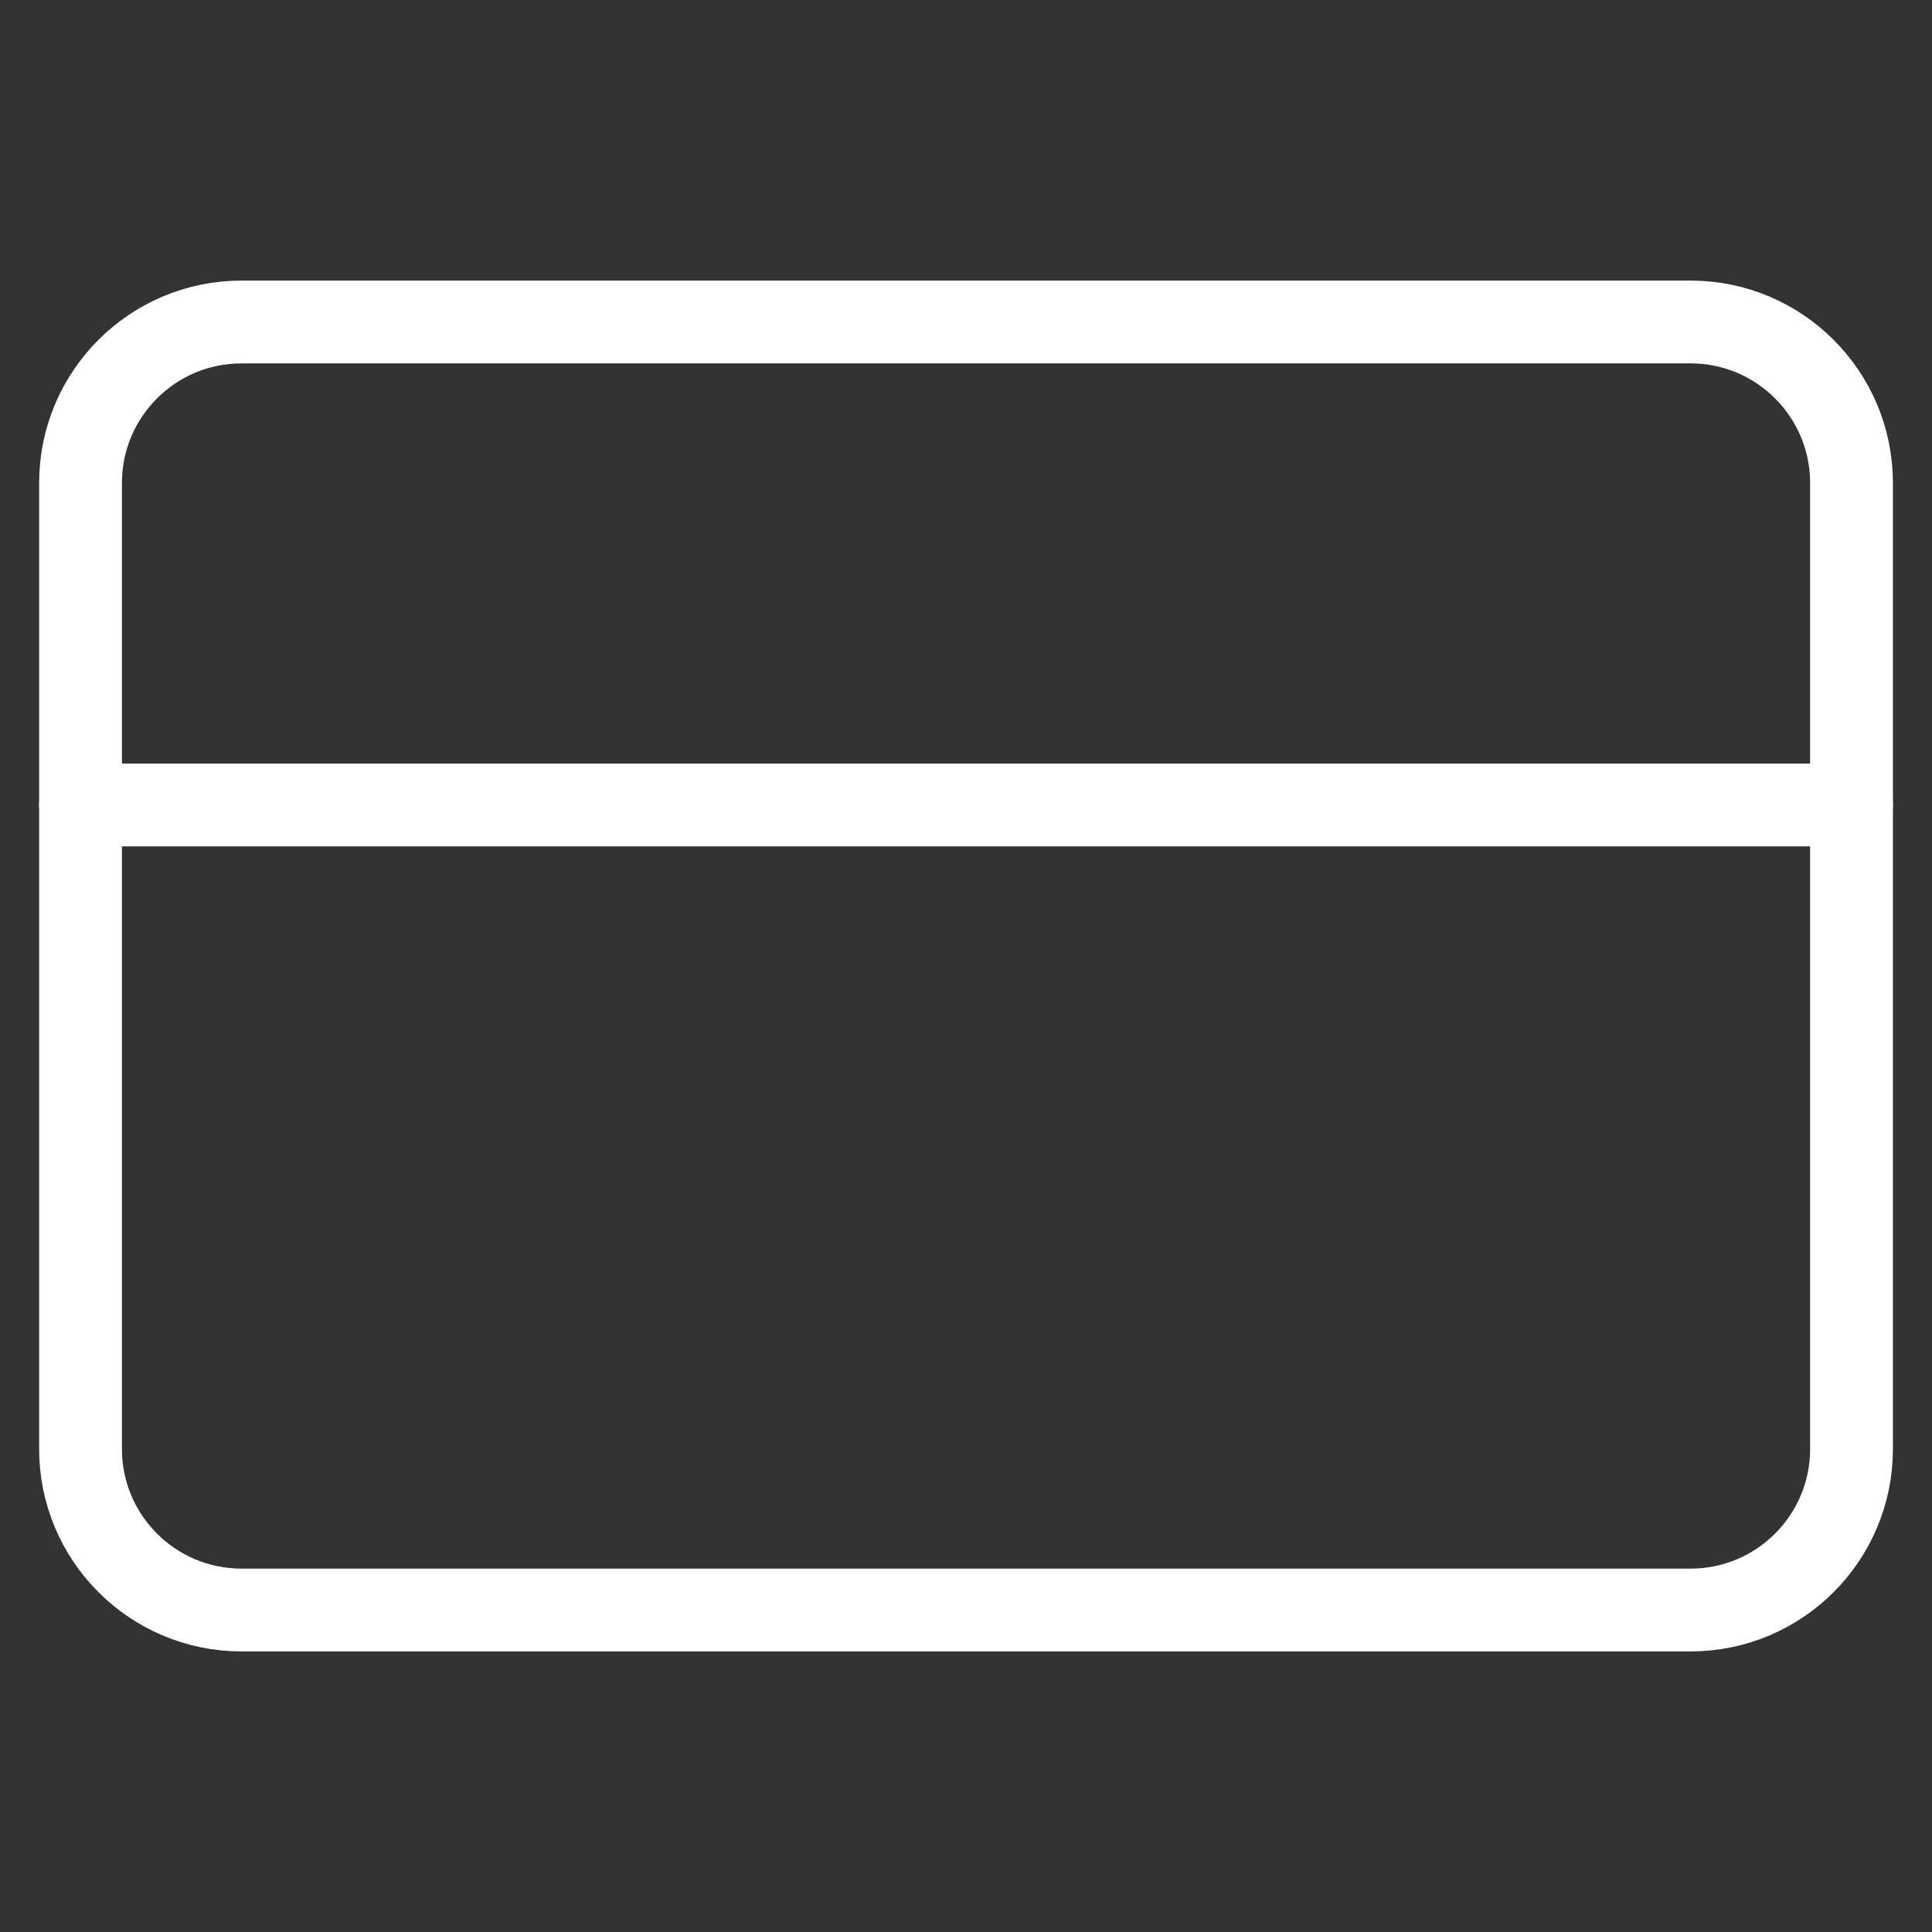
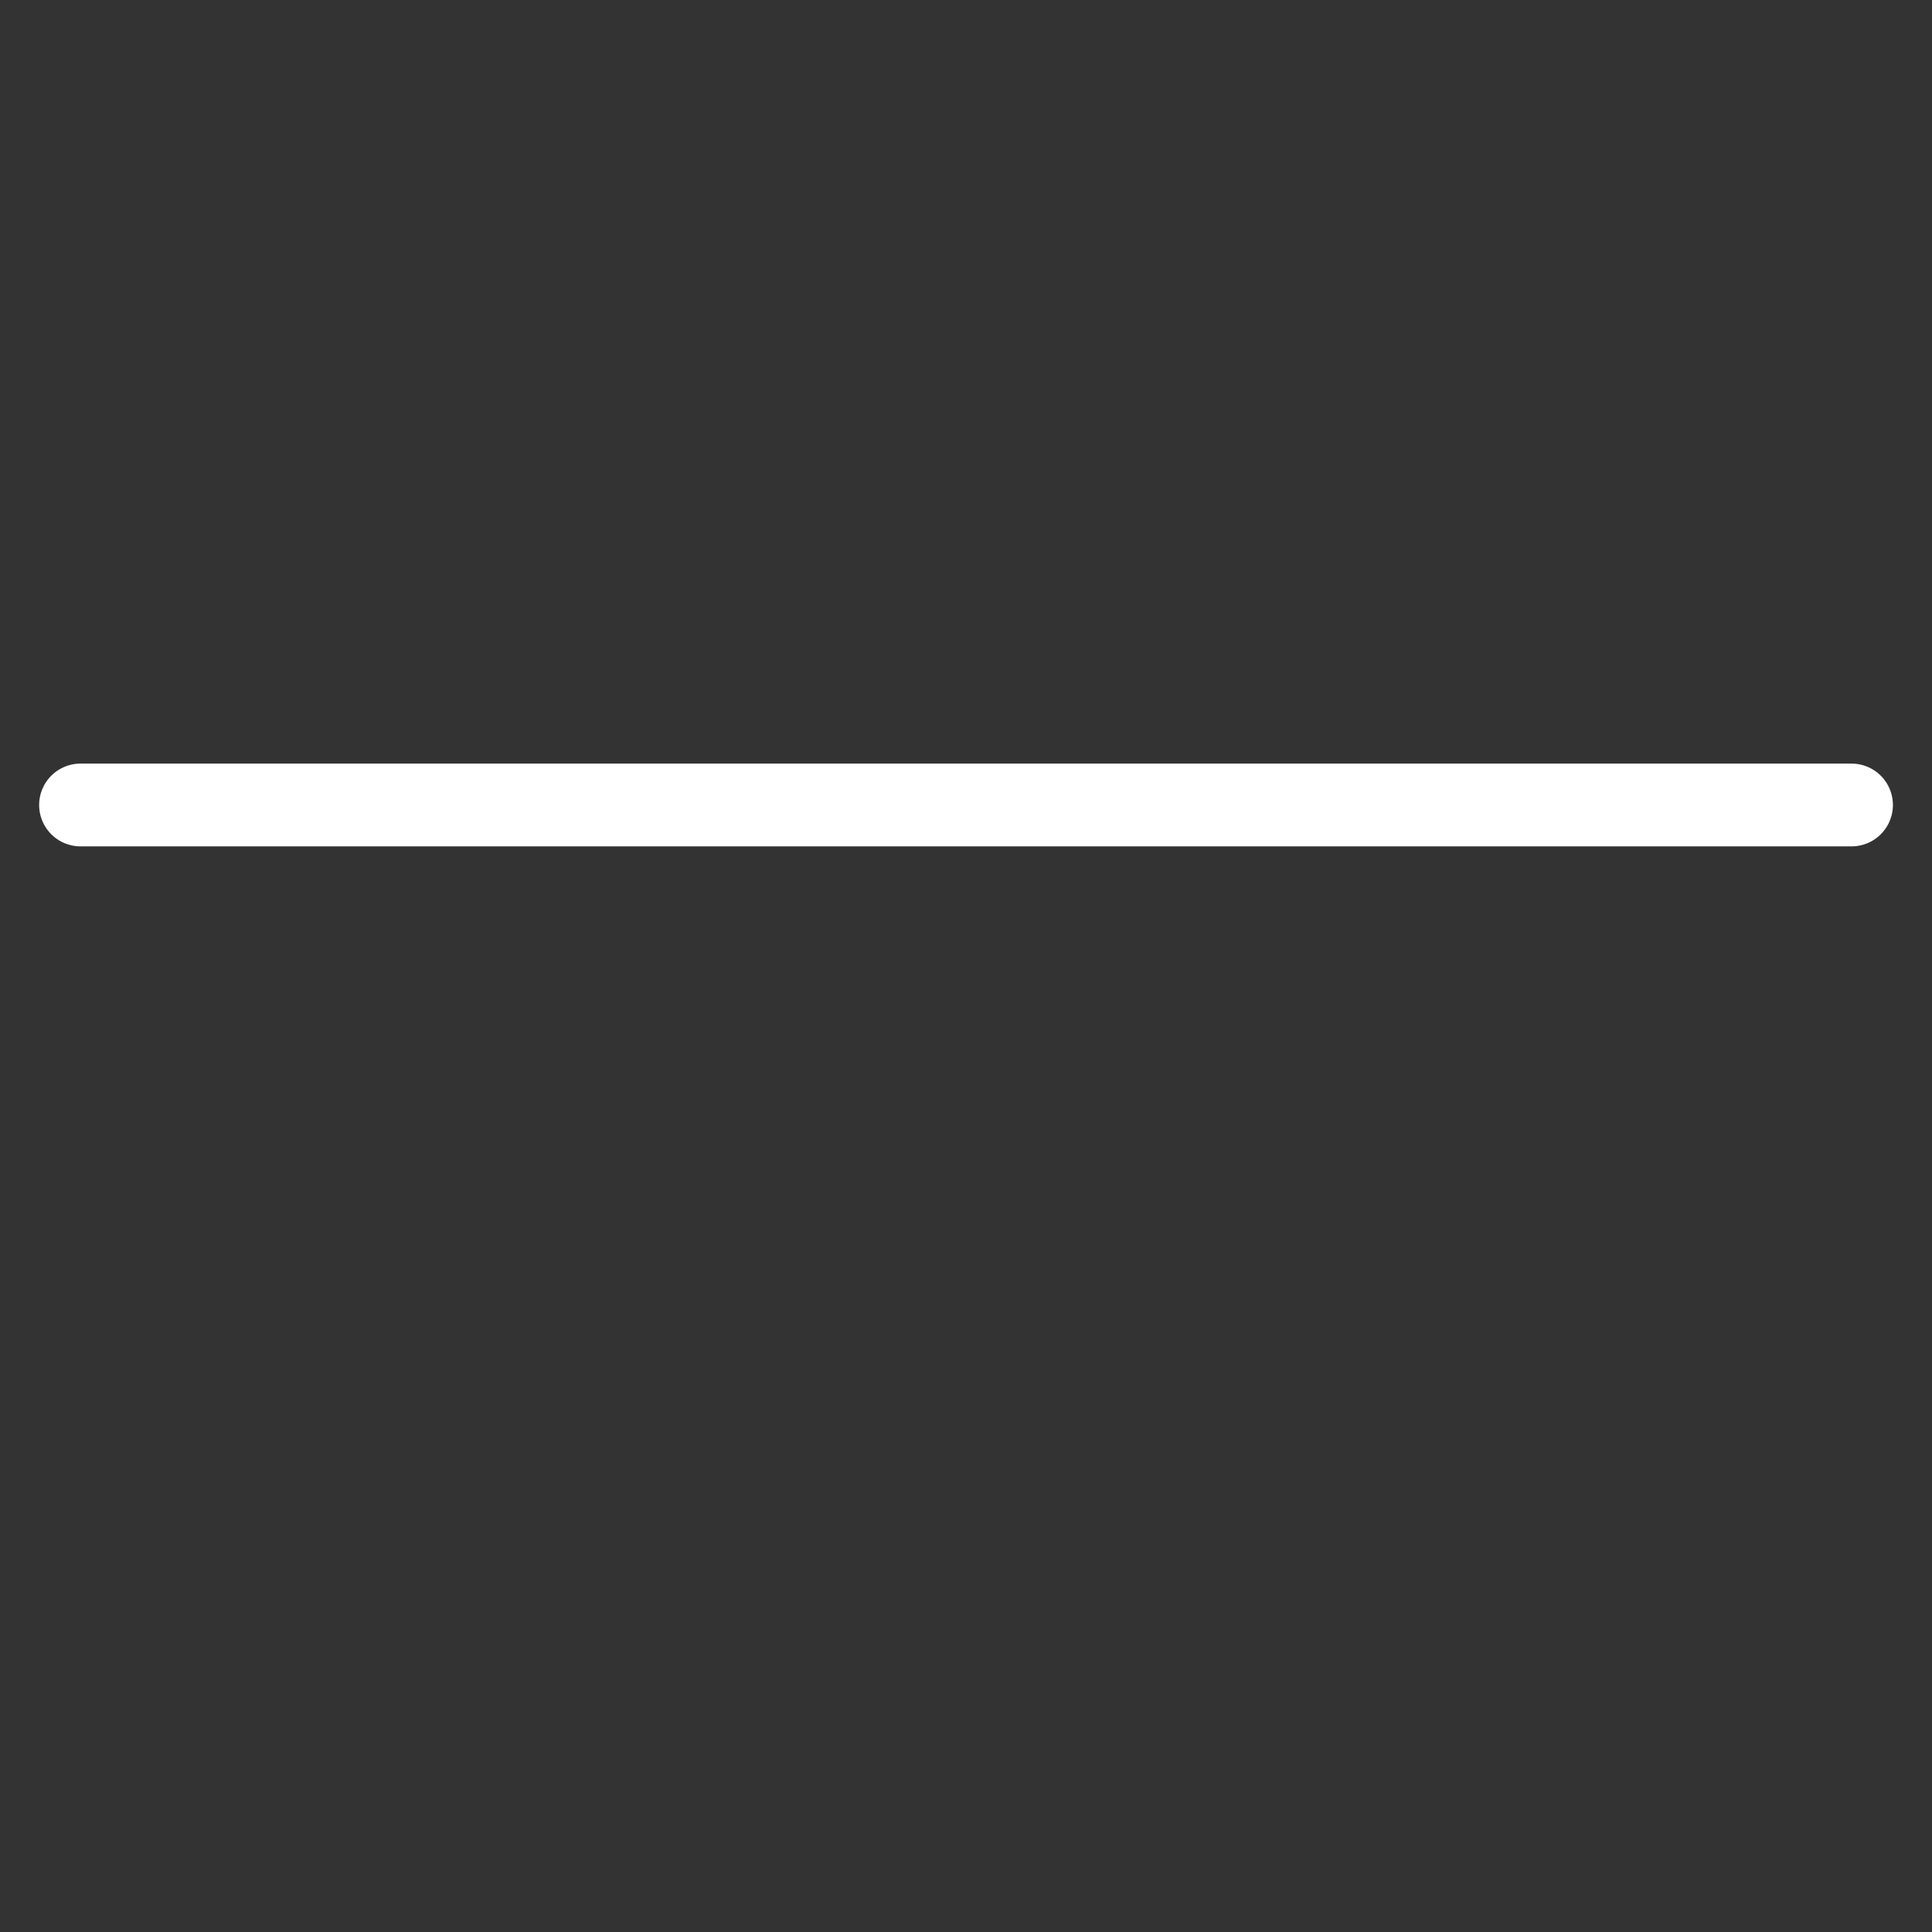
<svg xmlns="http://www.w3.org/2000/svg" width="35" height="35" viewBox="0 0 35 35" fill="none">
  <rect x="0" y="0" width="35" height="35" fill="#333333" stroke="none" />
-   <path d="M30.626 5.833H4.376C2.765 5.833 1.459 7.139 1.459 8.75V26.25C1.459 27.861 2.765 29.167 4.376 29.167H30.626C32.236 29.167 33.542 27.861 33.542 26.25V8.75C33.542 7.139 32.236 5.833 30.626 5.833Z" stroke="white" stroke-width="1.5" stroke-linecap="round" stroke-linejoin="round" />
  <path d="M1.459 14.583H33.542" stroke="white" stroke-width="1.5" stroke-linecap="round" stroke-linejoin="round" />
</svg>